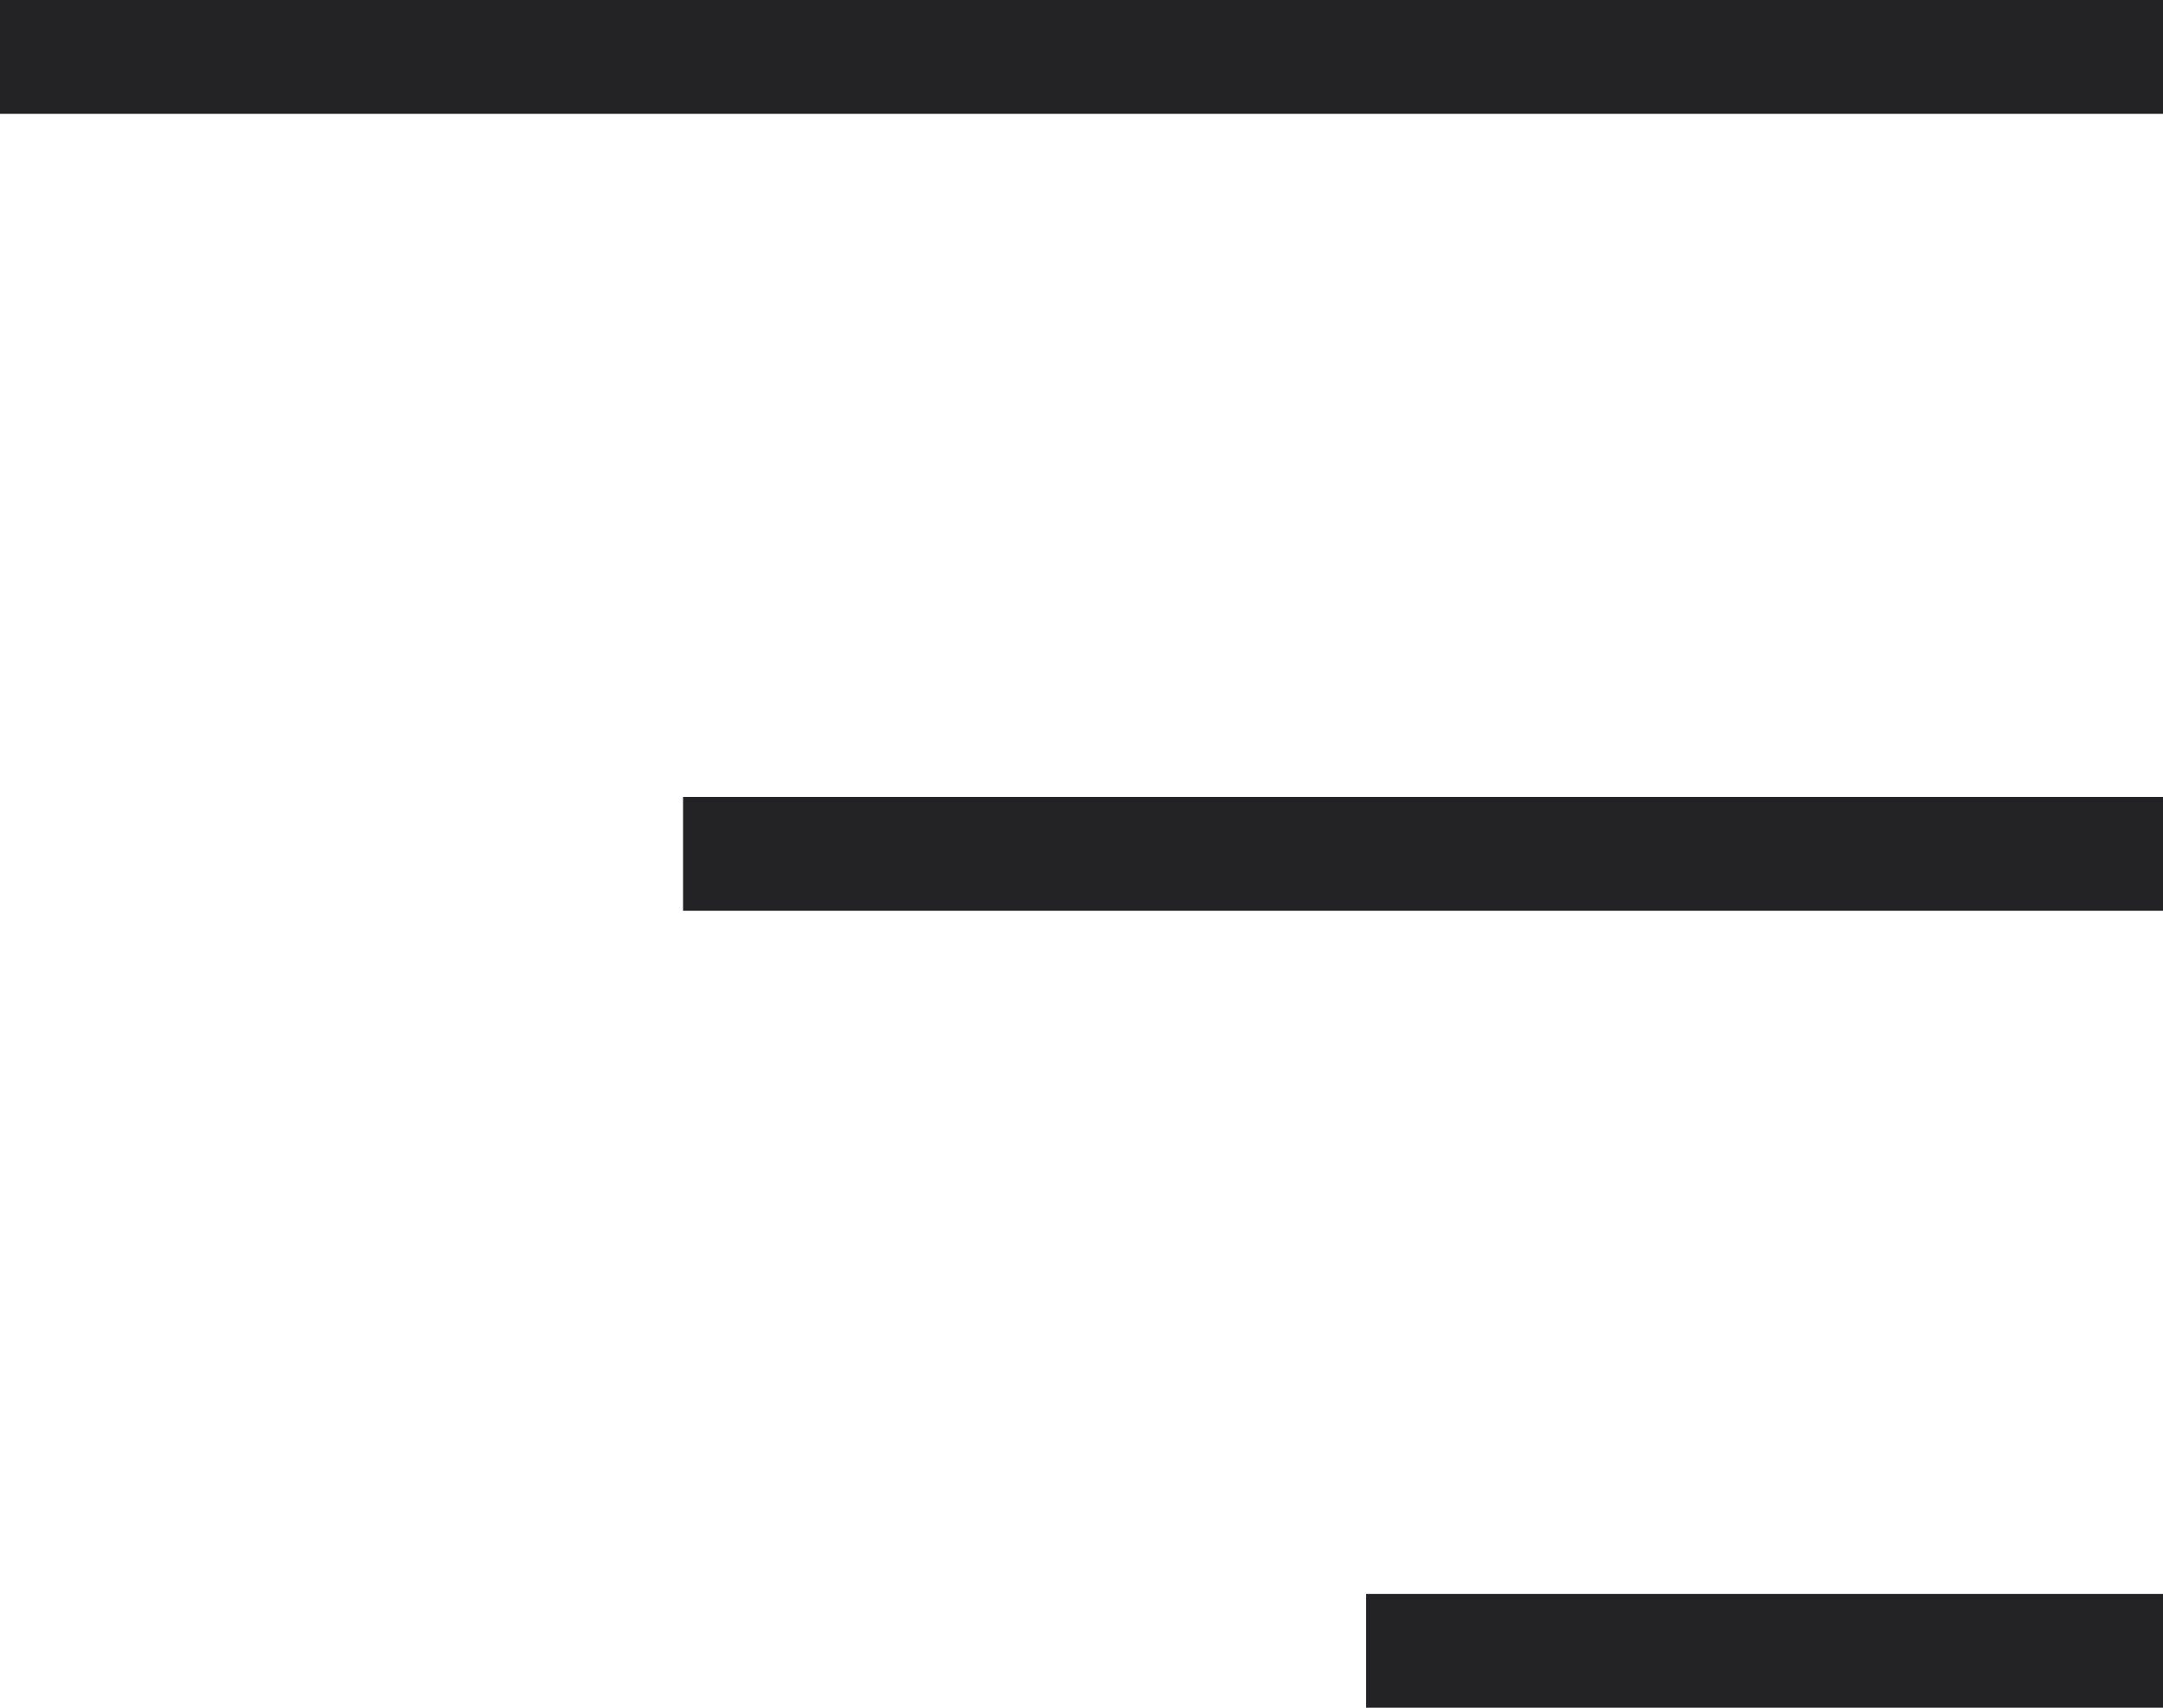
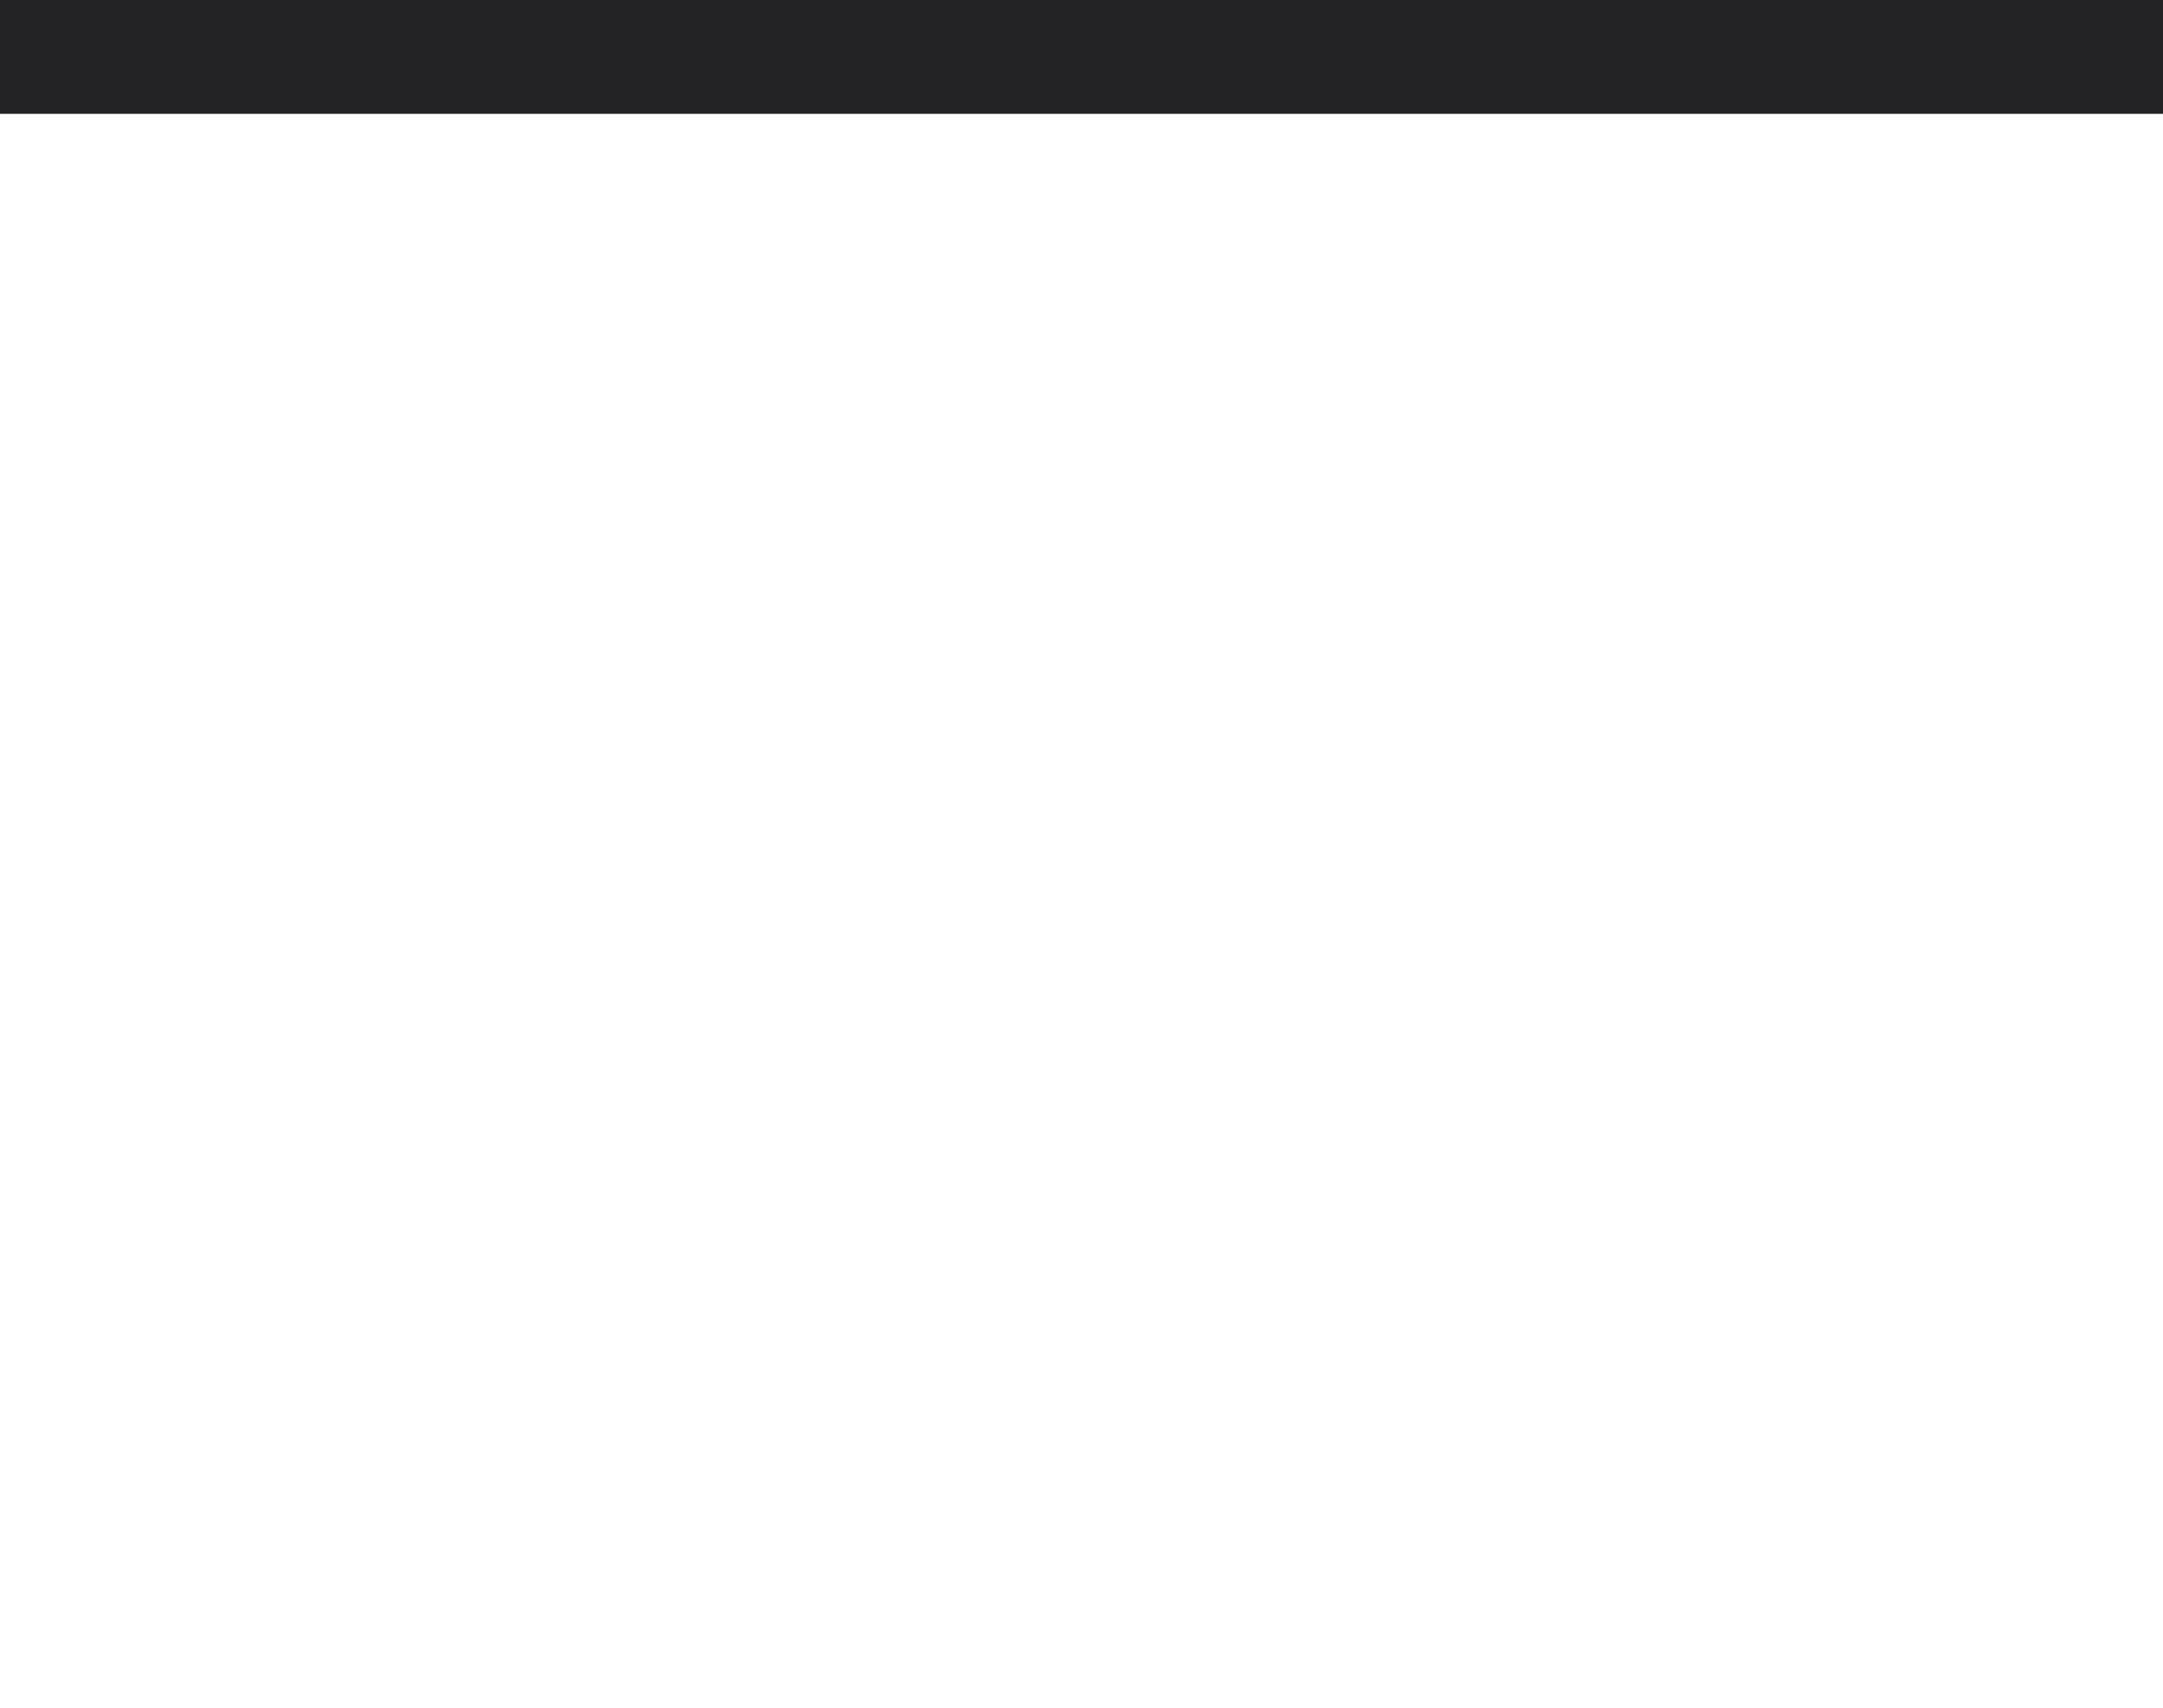
<svg xmlns="http://www.w3.org/2000/svg" width="19" height="15" viewBox="0 0 19 15" fill="none">
  <path fill-rule="evenodd" clip-rule="evenodd" d="M19 1H0V0H19V1Z" fill="#232326" />
-   <path fill-rule="evenodd" clip-rule="evenodd" d="M19 8L6 8V7L19 7V8Z" fill="#232326" />
-   <path fill-rule="evenodd" clip-rule="evenodd" d="M19 15L12 15V14L19 14V15Z" fill="#232326" />
</svg>